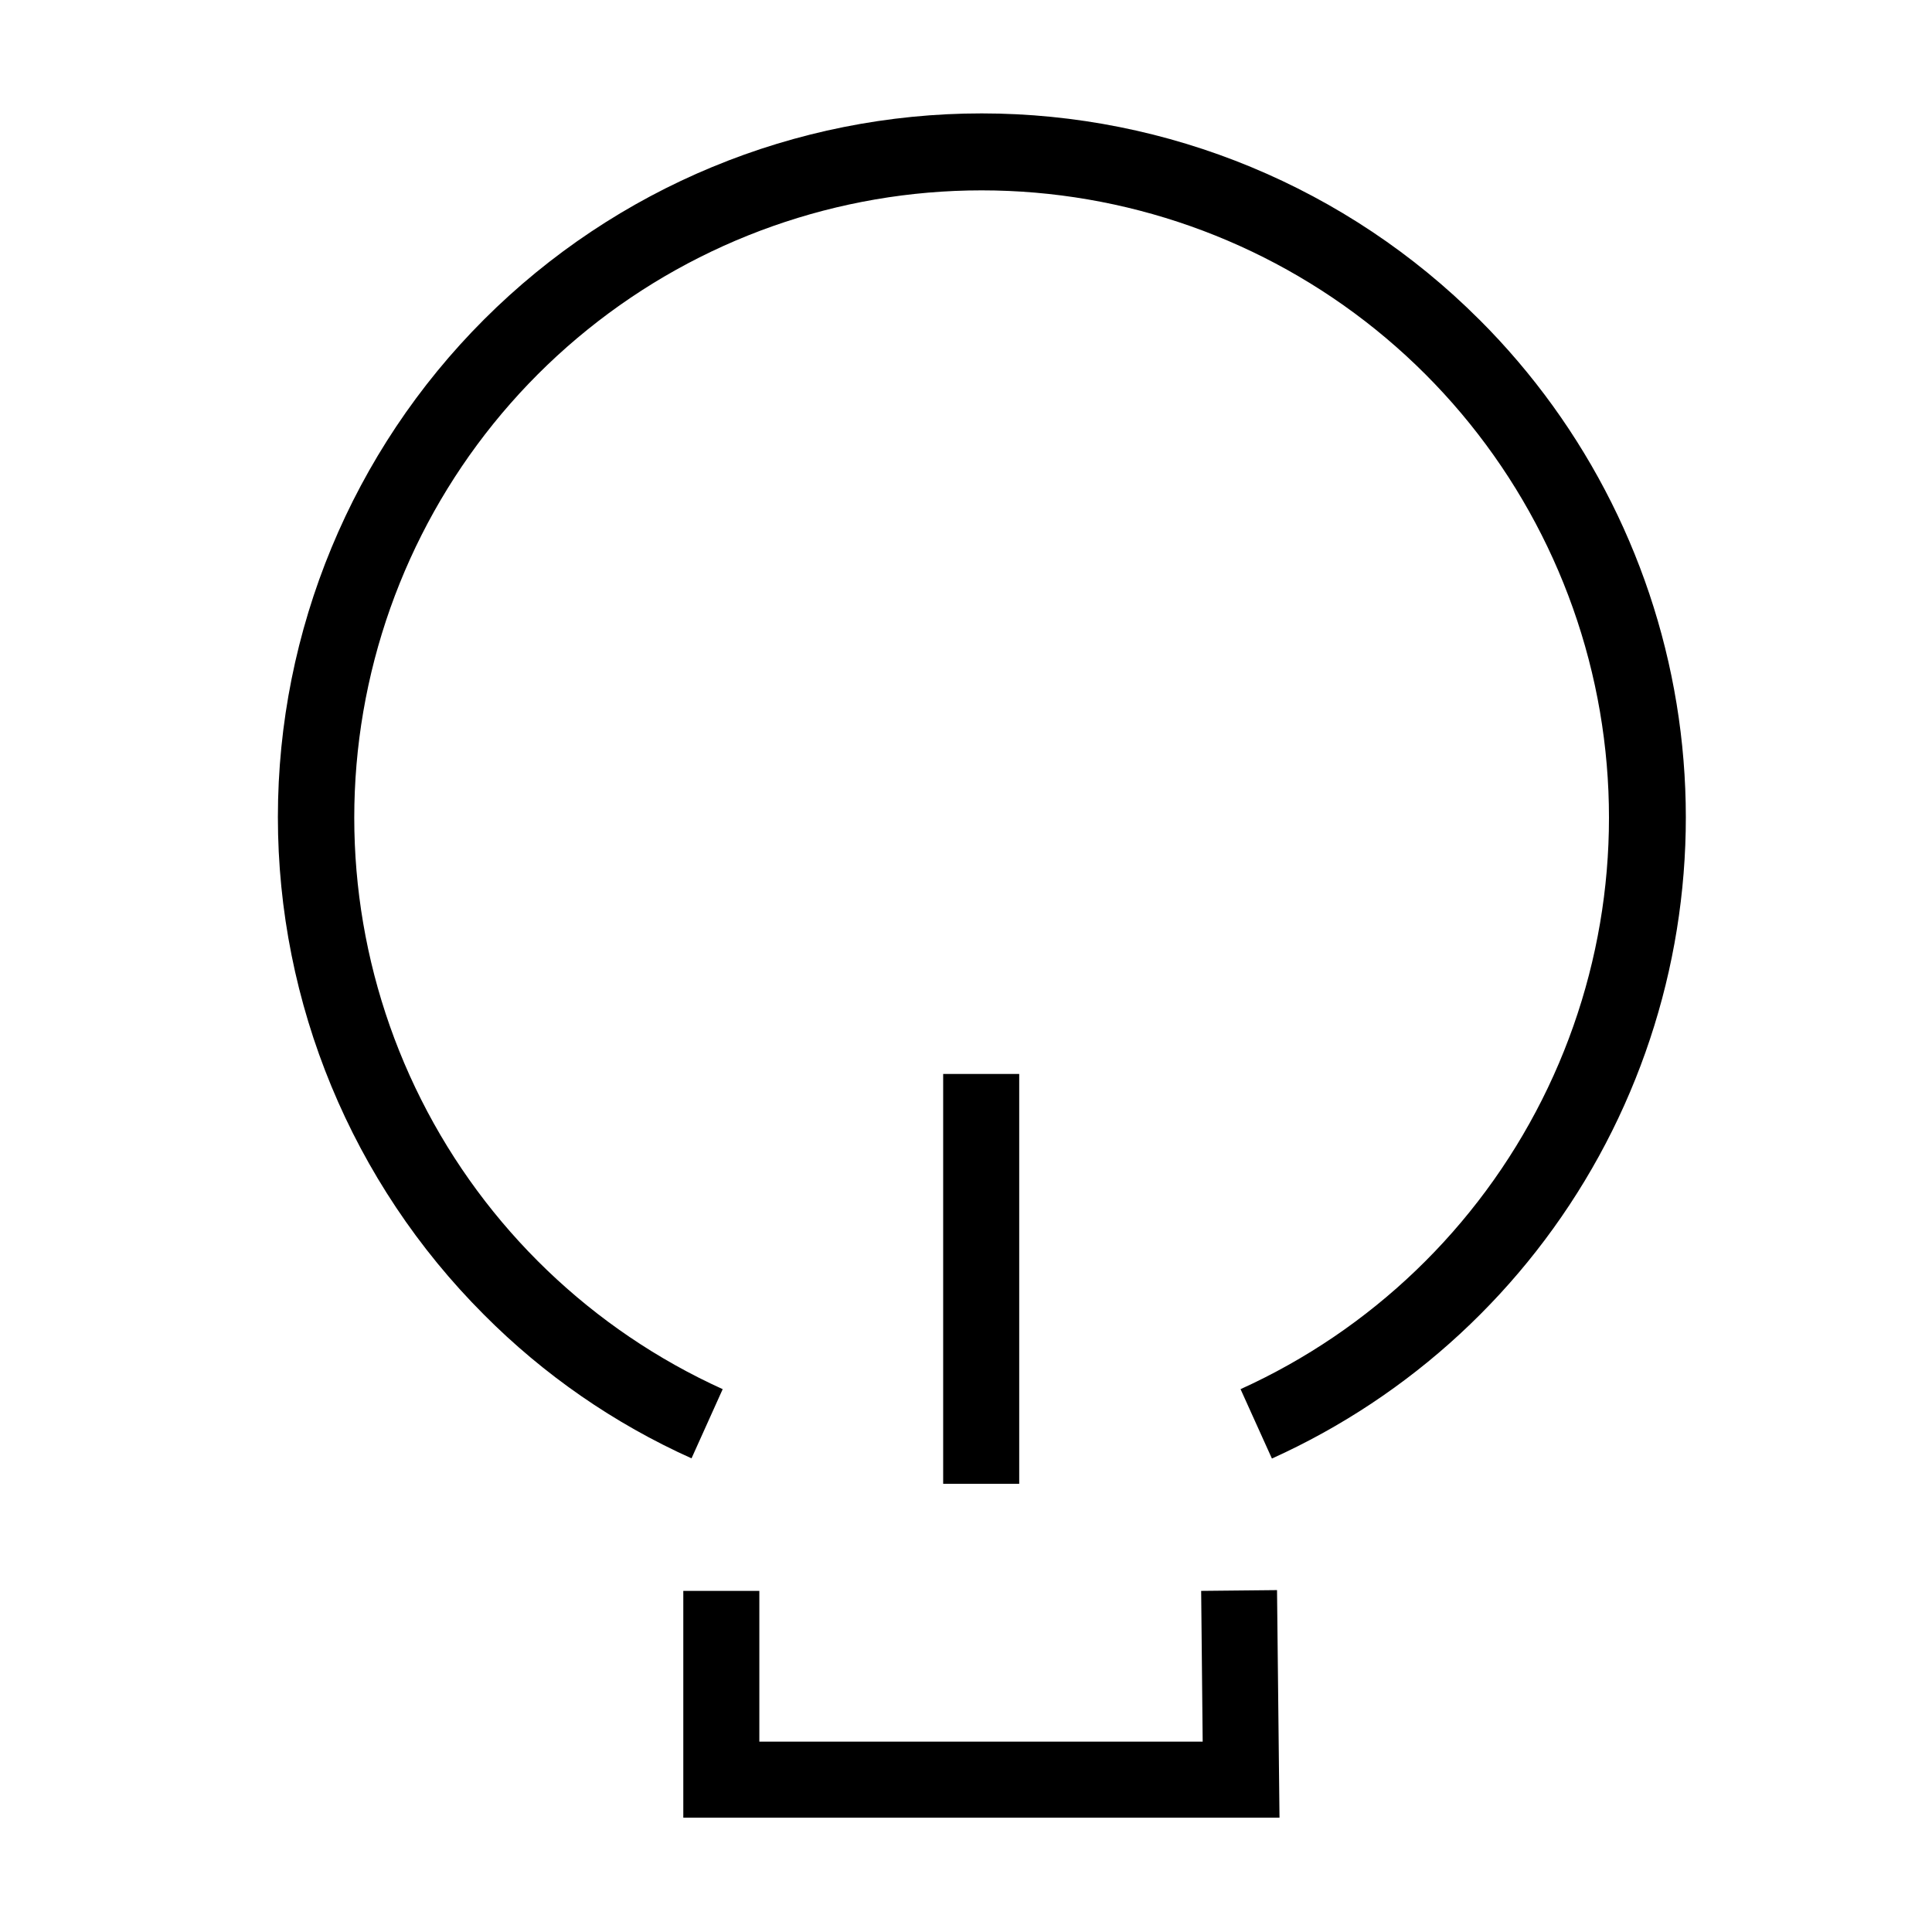
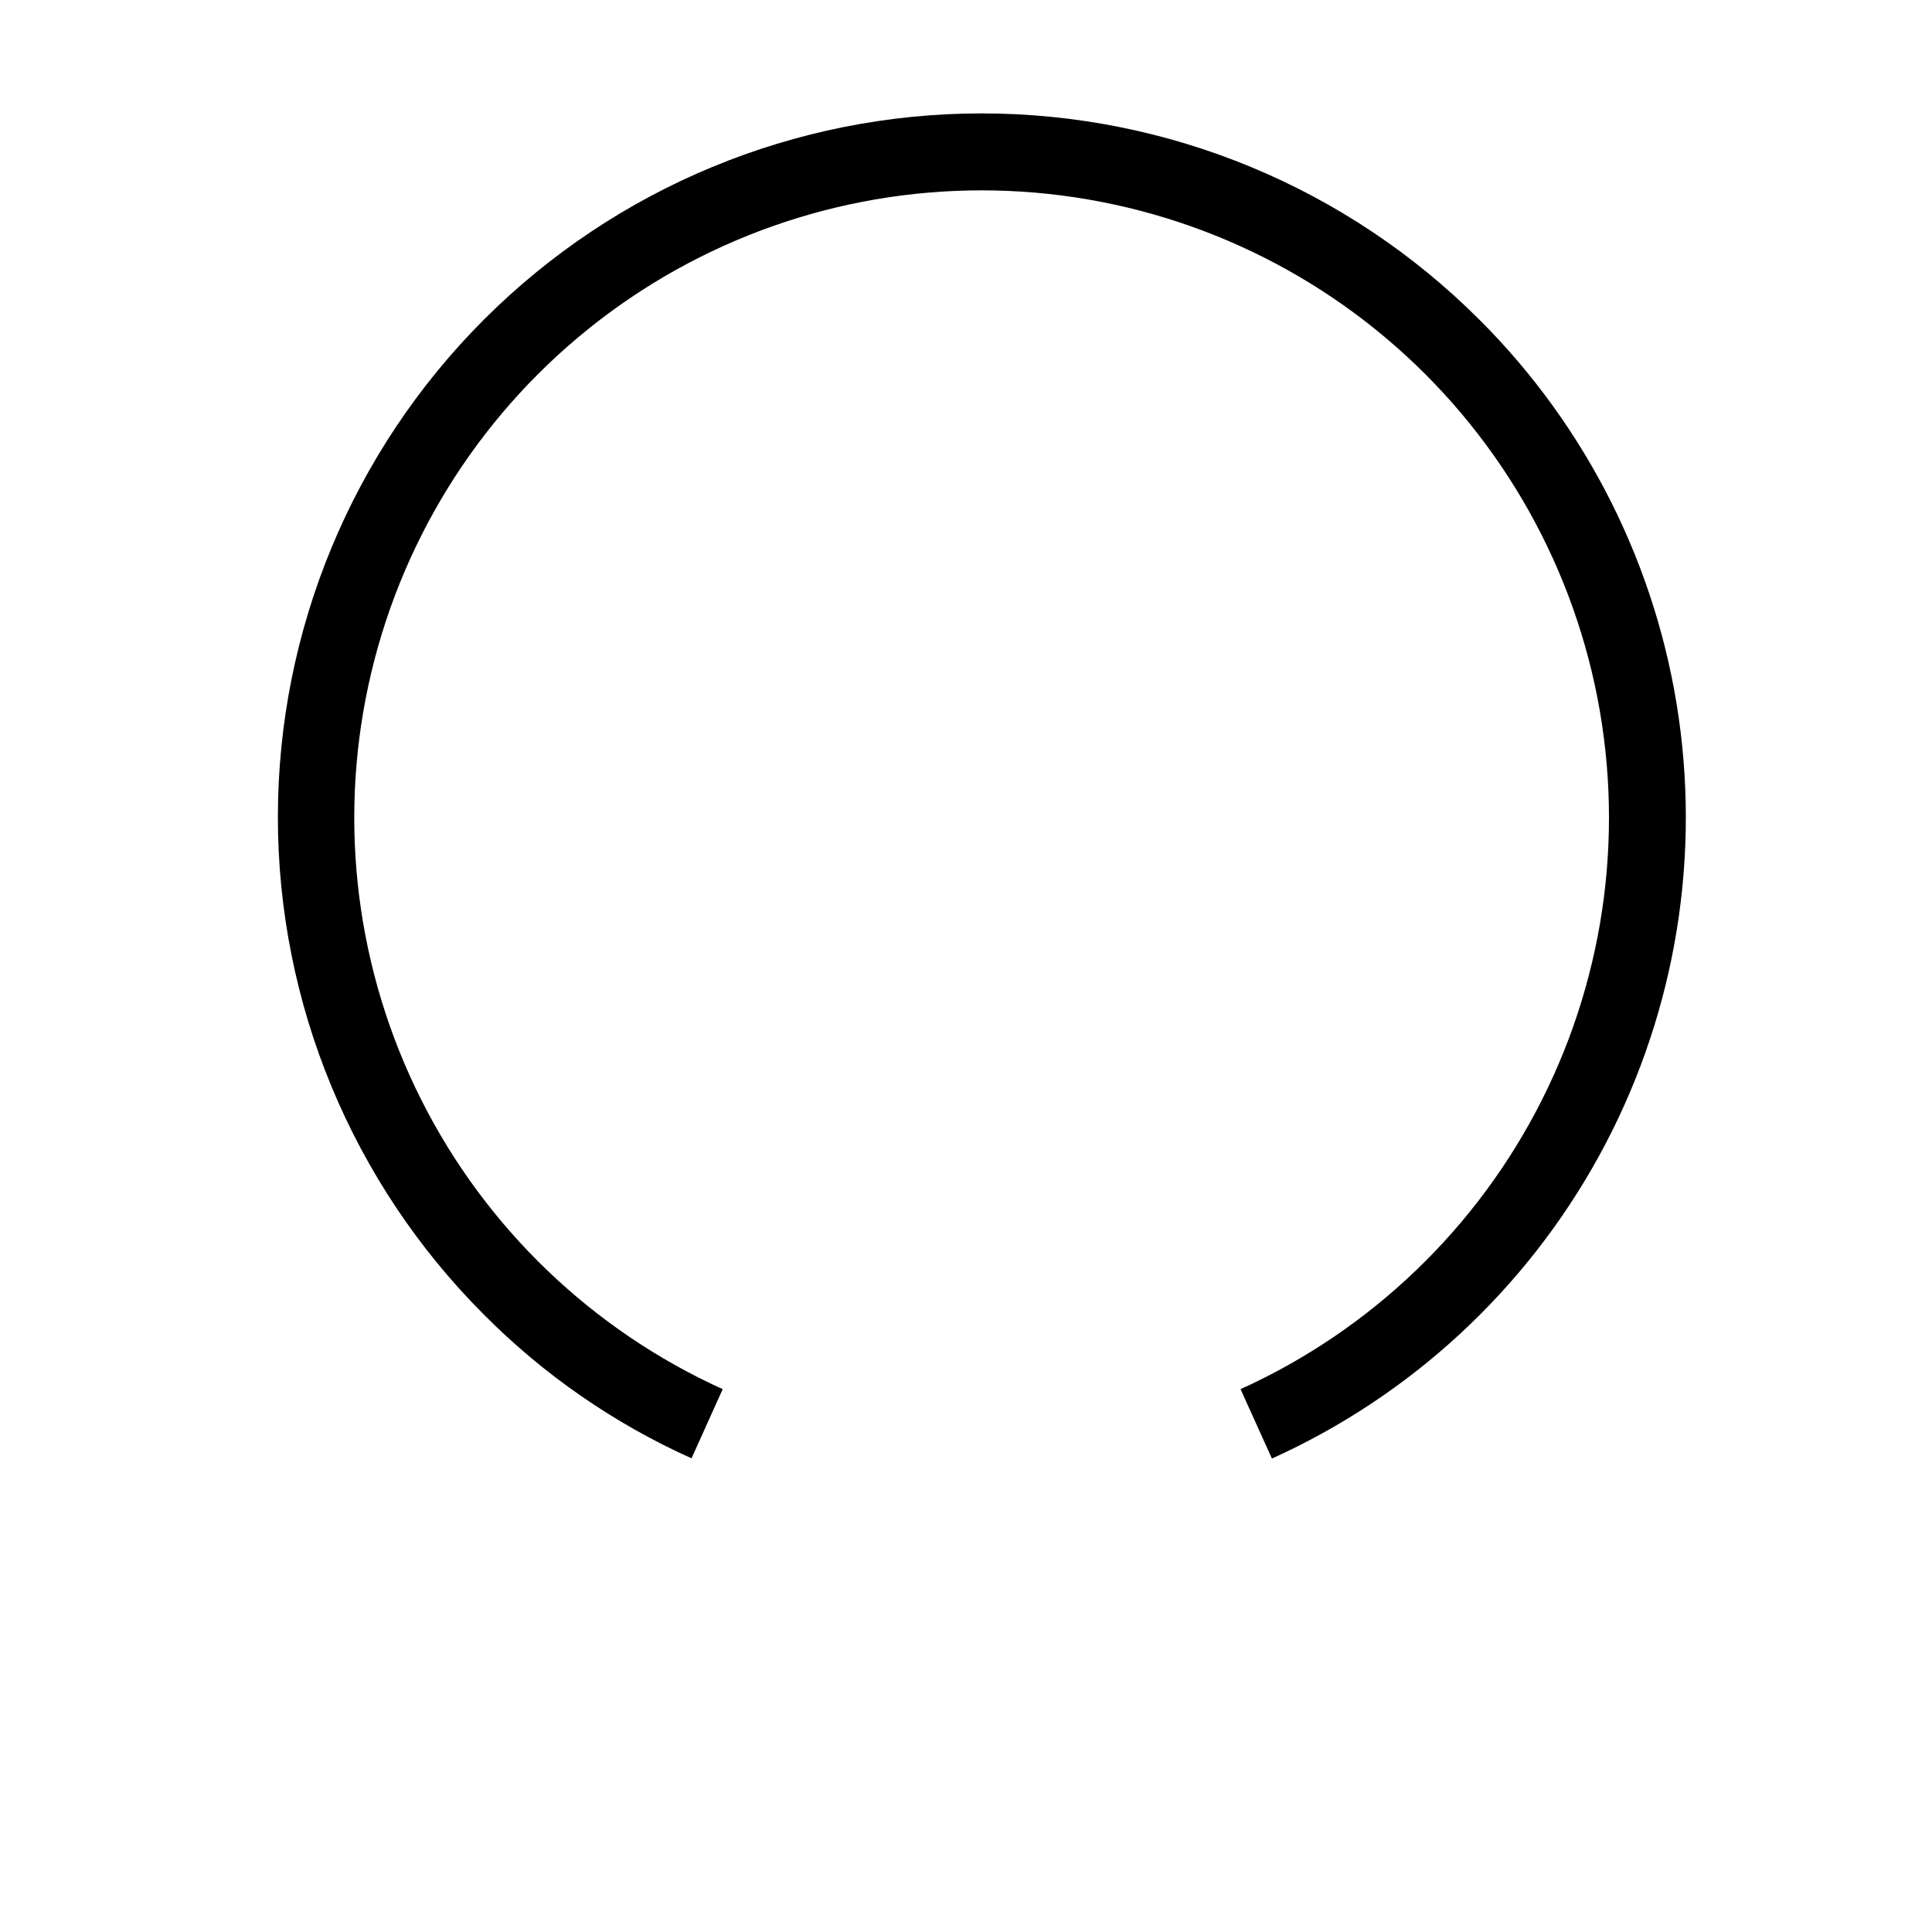
<svg xmlns="http://www.w3.org/2000/svg" fill="#000000" width="800px" height="800px" version="1.1" viewBox="144 144 512 512">
  <g>
    <path d="m536.03 228.7c-34.969-34.98-82.398-54.641-131.86-54.648-49.461-0.008-96.898 19.629-131.88 54.598-34.98 34.969-54.637 82.402-54.648 131.86-0.008 49.461 19.633 96.898 54.598 131.88 15.855 15.953 34.504 28.863 55.02 38.086l8.262-18.34v0.004c-34.609-15.684-62.805-42.75-79.887-76.688-17.086-33.941-22.027-72.711-14.004-109.85 8.02-37.141 28.523-70.414 58.094-94.277 29.566-23.863 66.418-36.879 104.41-36.879 38 0 74.848 13.016 104.42 36.879 29.566 23.863 50.07 57.137 58.094 94.277 8.02 37.141 3.078 75.91-14.004 109.85-17.086 33.938-45.277 61.004-79.887 76.688l8.312 18.391v-0.004c36.809-16.621 67.223-44.746 86.668-80.145 19.441-35.398 26.863-76.156 21.148-116.14-5.719-39.98-24.266-77.02-52.852-105.55z" />
-     <path d="m462.32 565.6 0.402 39.953h-117.49v-39.953h-20.152v60.105h158l-0.656-60.309z" />
-     <path d="m393.95 428.61h20.152v108.62h-20.152z" />
  </g>
</svg>